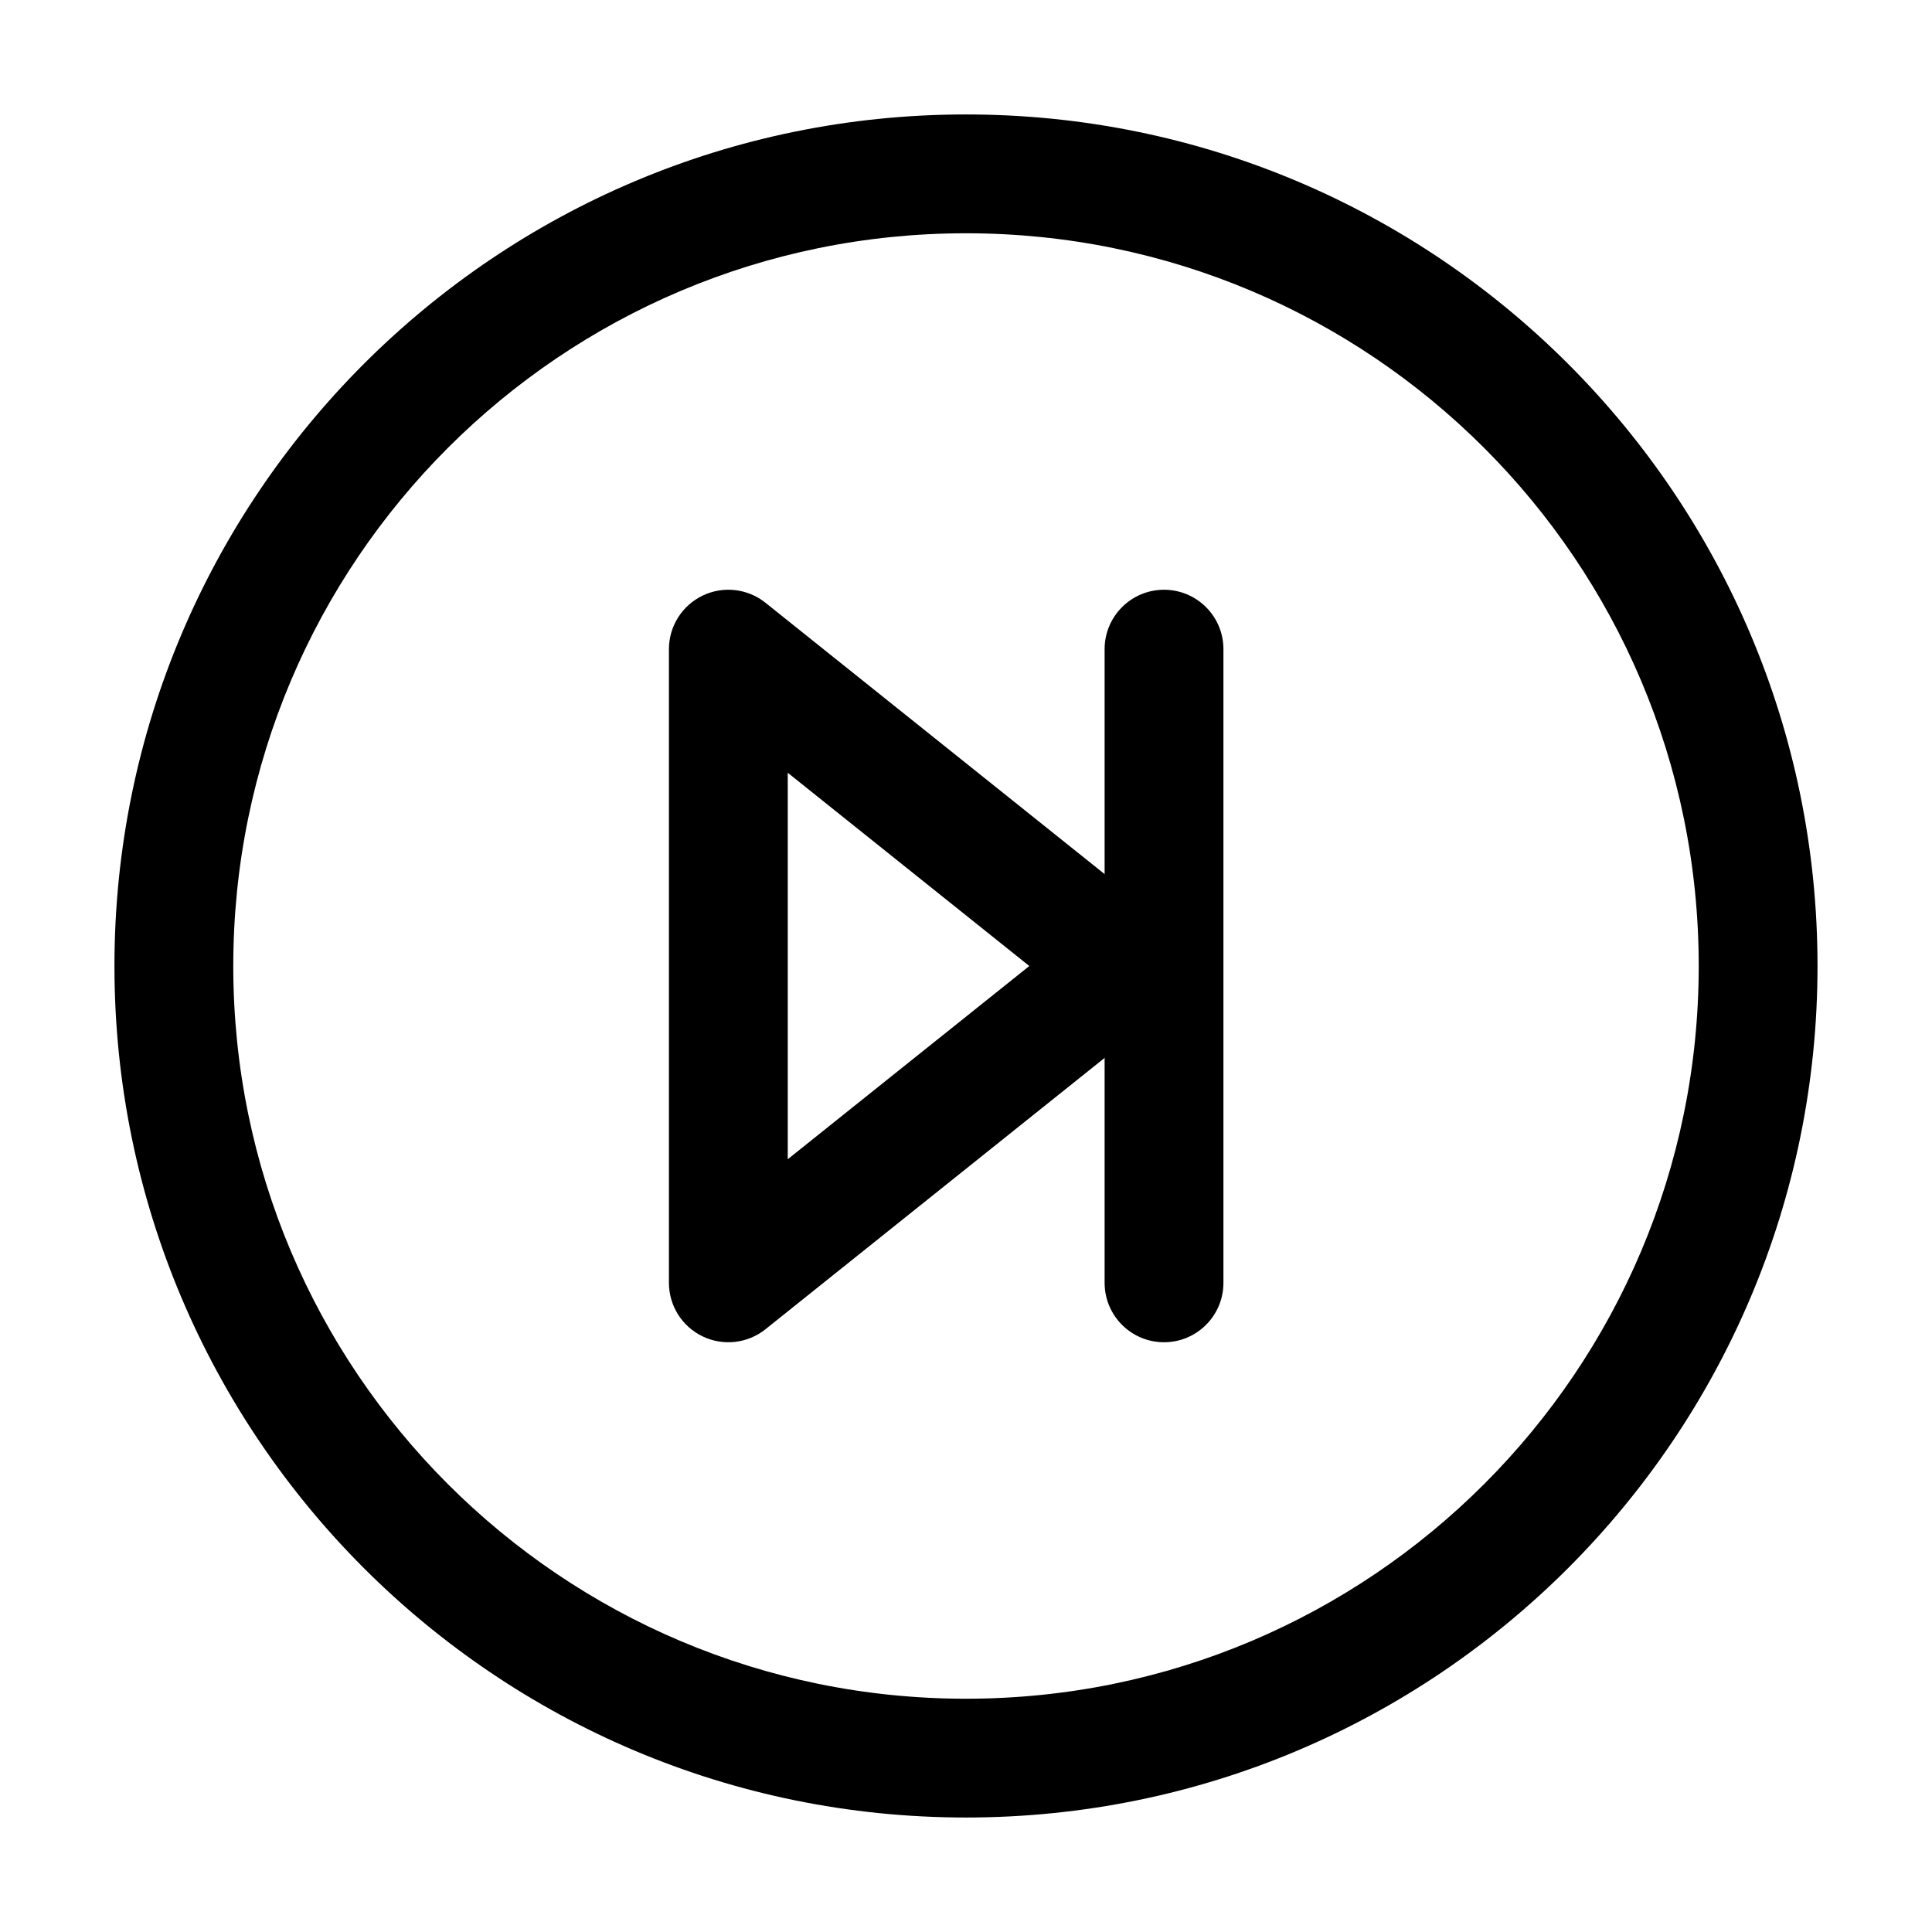
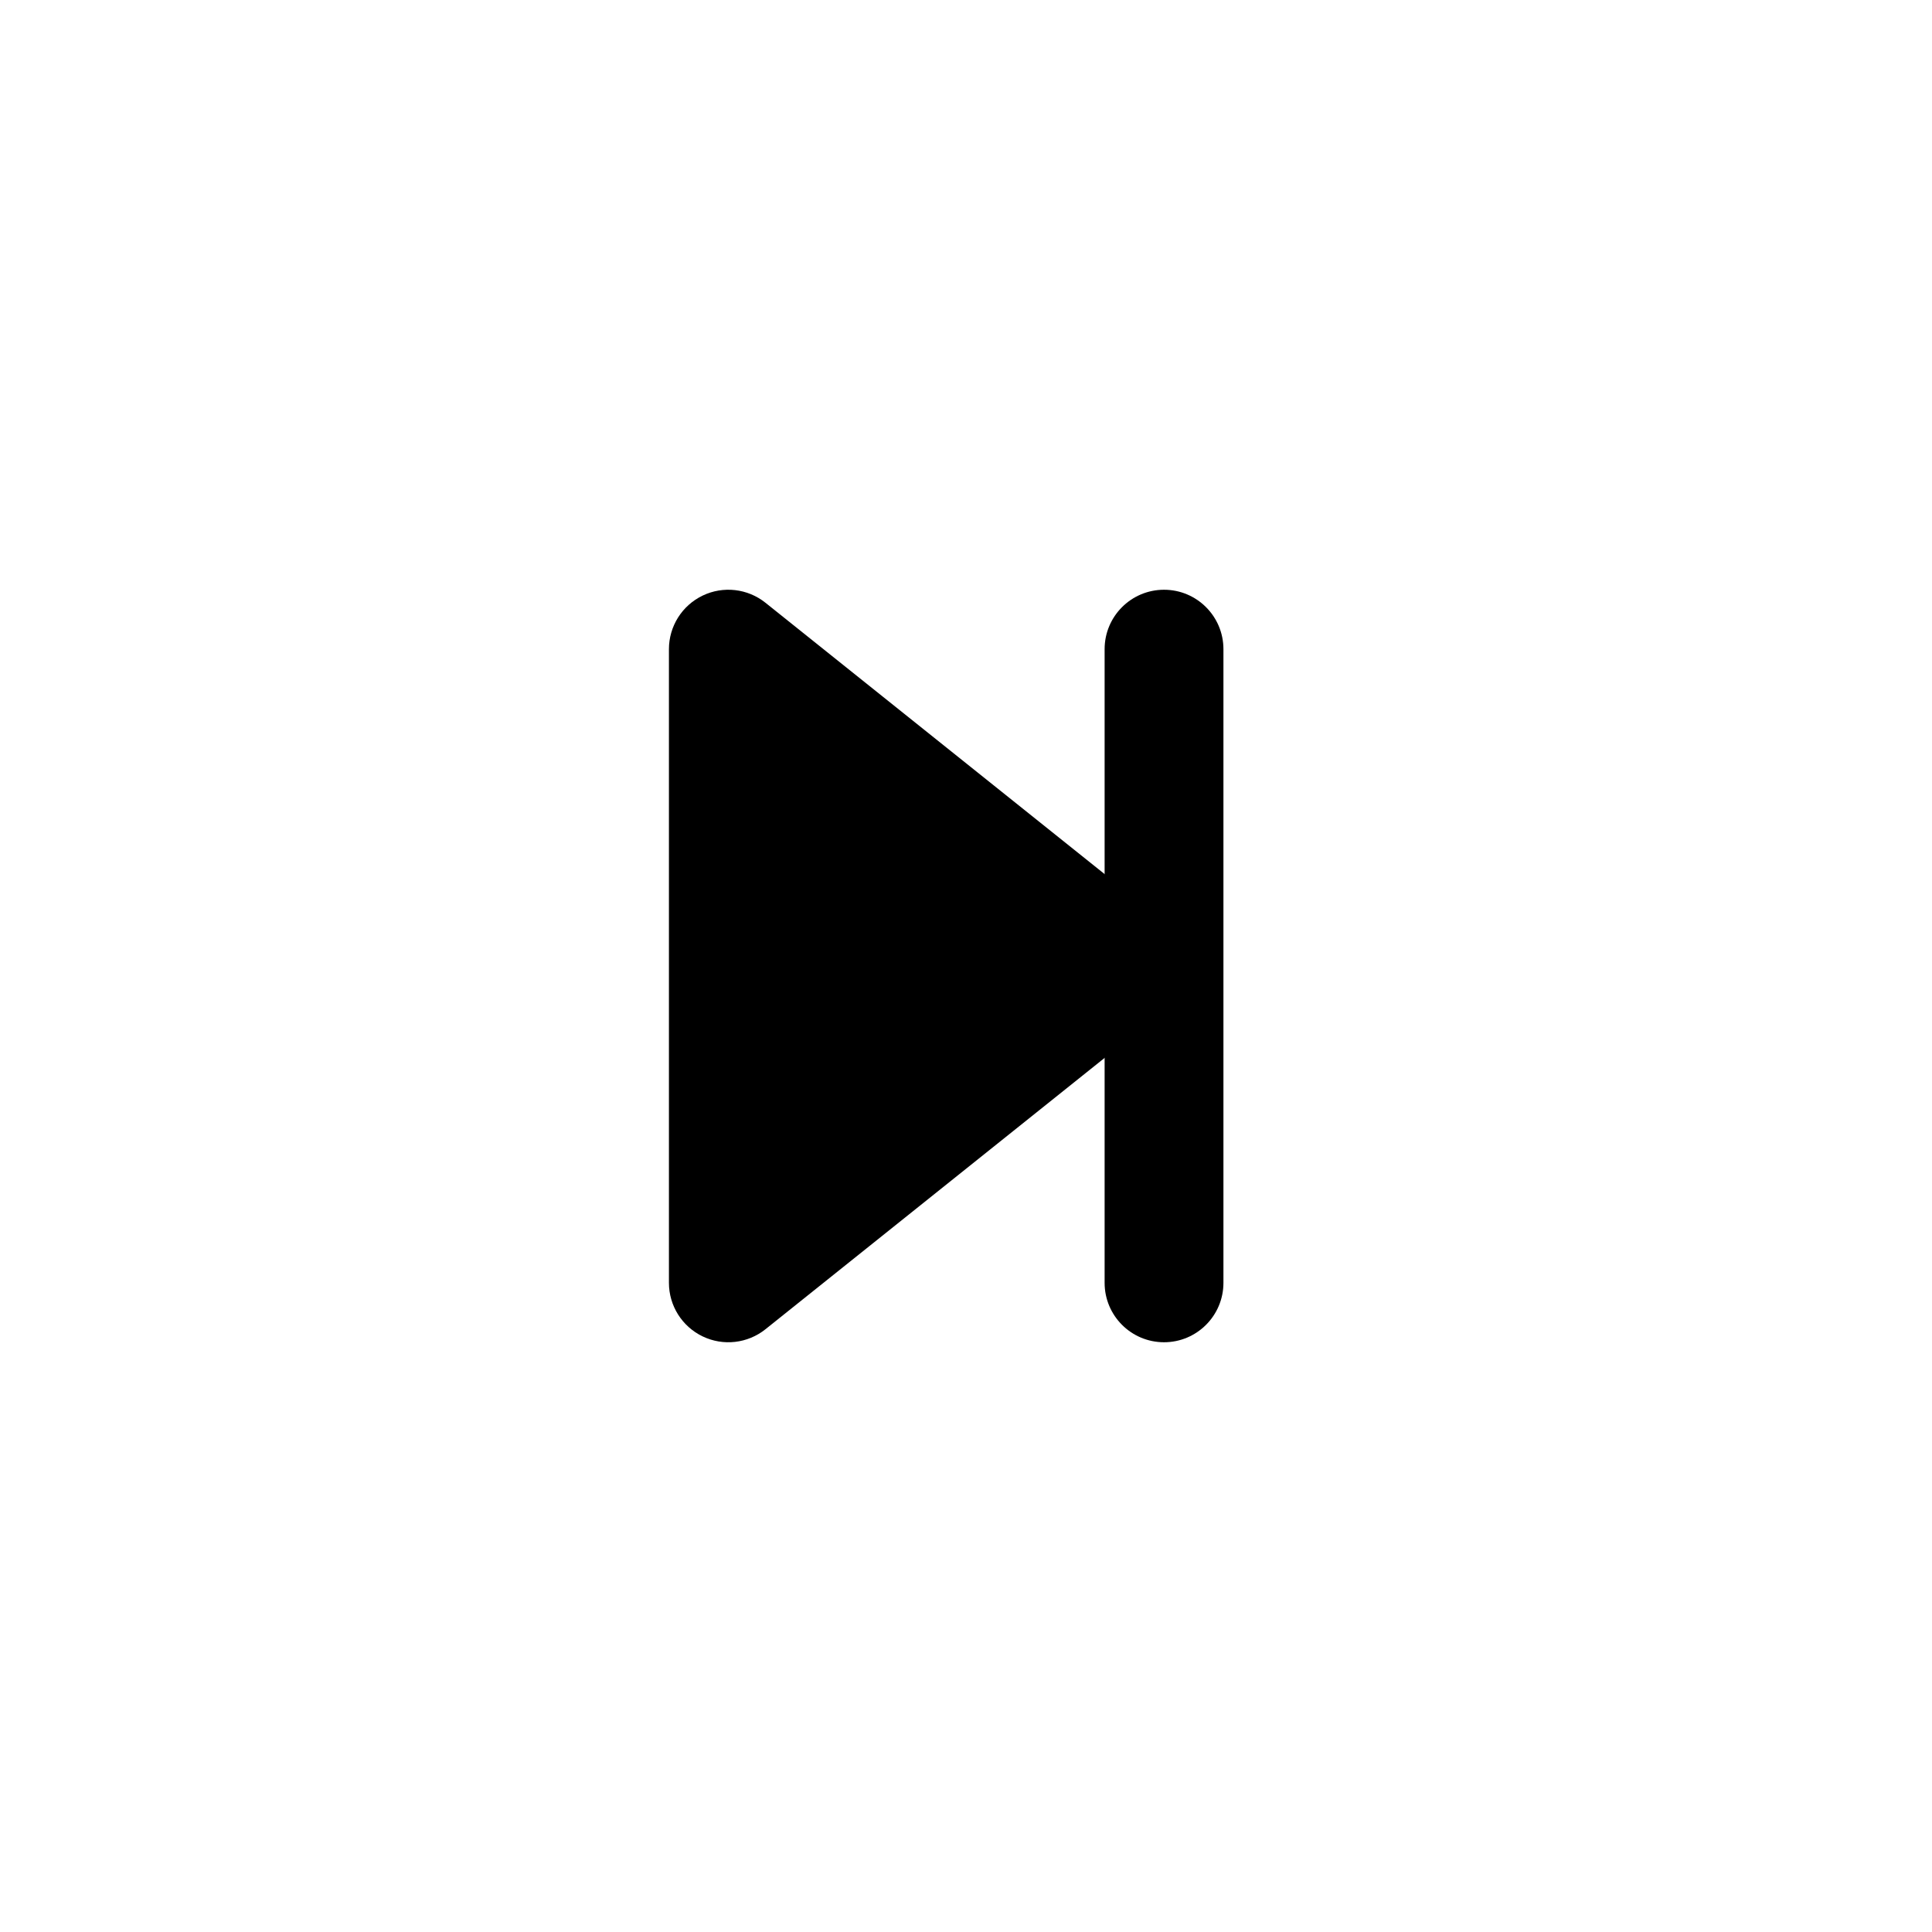
<svg xmlns="http://www.w3.org/2000/svg" fill="#000000" width="800px" height="800px" version="1.1" viewBox="144 144 512 512">
  <g fill-rule="evenodd">
-     <path d="m400 205.82c107.24 0 194.18 86.938 194.18 194.18 0 107.24-86.938 194.18-194.18 194.18-107.24 0-194.18-86.938-194.18-194.18 0-107.24 86.938-194.18 194.18-194.18zm225.66 194.18c0-124.63-101.04-225.67-225.66-225.67-124.63 0-225.67 101.04-225.67 225.67 0 124.63 101.04 225.66 225.67 225.66 124.63 0 225.66-101.04 225.66-225.66z" />
    <path d="m452.48 300.29c8.691 0 15.742 7.051 15.742 15.746v167.93c0 8.695-7.051 15.746-15.742 15.746-8.695 0-15.746-7.051-15.746-15.746v-167.93c0-8.695 7.051-15.746 15.746-15.746z" />
-     <path d="m330.2 301.84c5.453-2.621 11.93-1.883 16.656 1.898l104.96 83.969c3.734 2.984 5.91 7.508 5.91 12.293 0 4.781-2.176 9.305-5.91 12.293l-104.96 83.969c-4.727 3.781-11.203 4.519-16.656 1.895-5.457-2.621-8.926-8.137-8.926-14.191v-167.93c0-6.055 3.469-11.57 8.926-14.191zm22.562 46.949v102.42l64.016-51.207z" />
+     <path d="m330.2 301.84c5.453-2.621 11.93-1.883 16.656 1.898l104.96 83.969c3.734 2.984 5.91 7.508 5.91 12.293 0 4.781-2.176 9.305-5.91 12.293l-104.96 83.969c-4.727 3.781-11.203 4.519-16.656 1.895-5.457-2.621-8.926-8.137-8.926-14.191v-167.93c0-6.055 3.469-11.57 8.926-14.191zm22.562 46.949l64.016-51.207z" />
  </g>
</svg>